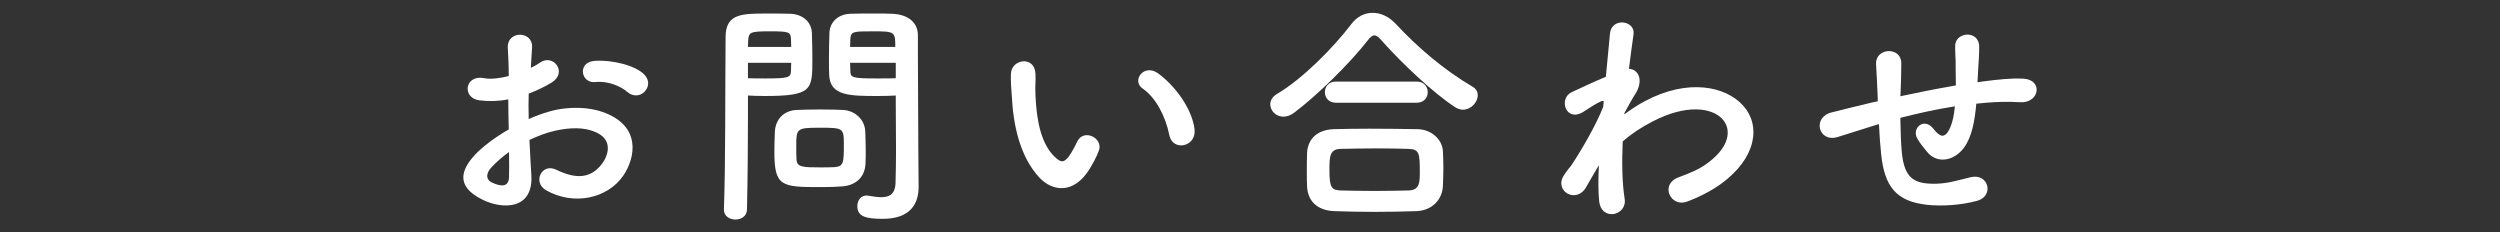
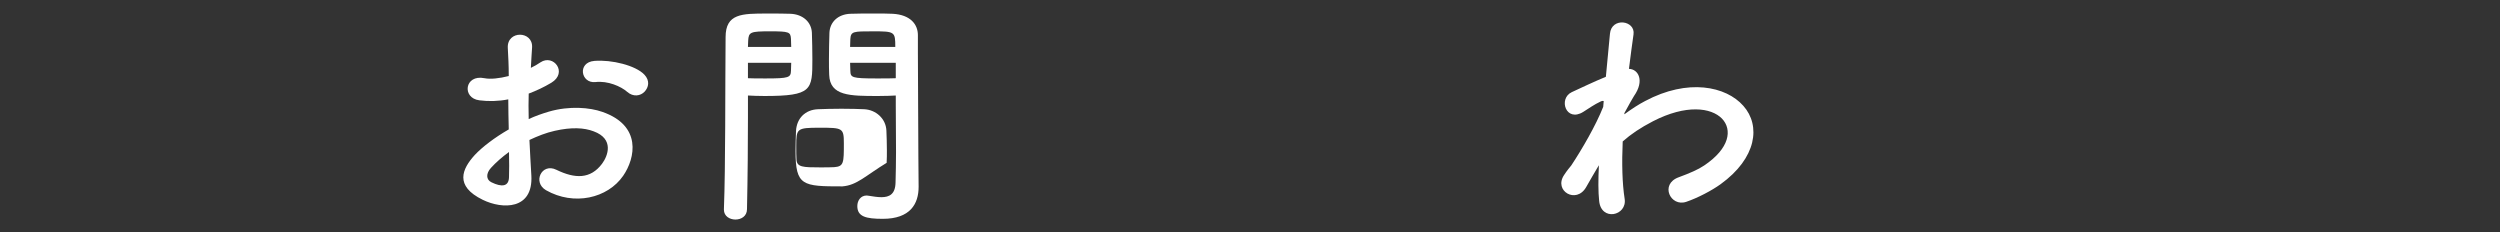
<svg xmlns="http://www.w3.org/2000/svg" version="1.1" id="レイヤー_1" x="0px" y="0px" width="312px" height="29px" viewBox="0 0 312 29" enable-background="new 0 0 312 29" xml:space="preserve">
  <rect x="0" y="0" width="312" height="29" fill="#333333" stroke="none" />
  <g>
    <path fill="#FFFFFF" d="M66.313,21.91c0.24,4.289-3.6,4.229-6.06,3.029c-3.57-1.739-2.58-3.869-0.99-5.609   c0.93-0.99,2.46-2.16,4.23-3.18c-0.03-1.26-0.06-2.55-0.06-3.75c-1.23,0.24-2.46,0.27-3.6,0.12c-2.22-0.271-1.86-3.271,0.63-2.76   c0.75,0.149,1.86,0.029,3.03-0.271c0-1.41-0.06-2.37-0.12-3.51c-0.12-2.22,3.18-2.16,3.03-0.03c-0.06,0.66-0.09,1.62-0.15,2.521   c0.45-0.21,0.84-0.45,1.2-0.69c1.62-1.08,3.45,1.29,1.35,2.55c-0.9,0.54-1.86,0.99-2.82,1.351c-0.03,0.93-0.03,2.039,0,3.18   c0.84-0.391,1.71-0.69,2.52-0.93c2.58-0.75,5.13-0.511,6.66,0.029c4.95,1.71,4.14,5.76,2.61,7.979   c-1.95,2.82-6.149,3.78-9.629,1.801c-1.71-0.99-0.54-3.45,1.29-2.551c2.34,1.141,4.26,1.17,5.7-0.75c0.72-0.96,1.56-3.09-1.05-4.05   c-1.17-0.449-2.76-0.539-4.86-0.06c-1.08,0.24-2.13,0.66-3.15,1.14C66.133,19.06,66.253,20.62,66.313,21.91z M61.273,20.95   c-0.63,0.689-0.63,1.47,0.06,1.8c1.29,0.63,2.16,0.54,2.19-0.63c0.03-0.811,0.03-1.92,0-3.15   C62.653,19.6,61.903,20.26,61.273,20.95z M78.283,11.471c-0.78-0.69-2.43-1.41-3.96-1.23c-1.83,0.21-2.31-2.46-0.15-2.64   c2.16-0.18,5.16,0.57,6.24,1.71c0.72,0.75,0.54,1.59,0.03,2.13C79.933,11.98,79.033,12.13,78.283,11.471z" />
-     <path fill="#FFFFFF" d="M91.784,27.399c-0.72,0-1.44-0.42-1.44-1.229c0-0.03,0-0.03,0-0.061c0.21-5.489,0.15-14.969,0.21-21.479   c0-2.94,2.04-2.94,5.16-2.94c1.14,0,2.37,0,2.94,0.03c1.53,0.06,2.61,1.02,2.67,2.37c0.03,1.05,0.06,2.189,0.06,3.3   c0,3.84-0.03,4.59-5.97,4.59c-0.78,0-1.53-0.03-2.07-0.061c0,0.78,0,1.681,0,2.67c0,3.21-0.03,7.29-0.12,11.52   C93.224,26.979,92.503,27.399,91.784,27.399z M98.743,5.86c0-0.359-0.03-0.72-0.03-1.02c-0.06-0.84-0.21-0.931-2.61-0.931   c-2.46,0-2.67,0.091-2.73,1.17c0,0.24-0.03,0.511-0.03,0.78H98.743z M93.343,7.841v1.92c0.42,0.029,1.32,0.029,2.22,0.029   c2.91,0,3.12-0.12,3.15-0.96c0-0.3,0.03-0.63,0.03-0.989H93.343z M105.133,23.26c-0.69,0.06-1.65,0.09-2.64,0.09   c-4.98,0-5.85-0.06-5.85-4.409c0-0.87,0.03-1.71,0.06-2.521c0.09-1.56,1.14-2.64,2.76-2.7c0.72-0.029,1.83-0.06,2.91-0.06   c1.11,0,2.19,0.03,2.82,0.06c1.47,0.061,2.73,1.171,2.79,2.67c0.03,0.78,0.06,1.62,0.06,2.46c0,0.511,0,1.051-0.03,1.561   C107.953,21.97,106.963,23.109,105.133,23.26z M105.313,17.86c0-1.891-0.18-1.92-3-1.92c-2.88,0-2.94,0.09-2.94,2.279   c0,0.601,0,1.23,0.03,1.71c0.06,0.931,0.81,0.96,2.94,0.96c0.69,0,1.38,0,1.77-0.029C105.313,20.77,105.313,20.32,105.313,17.86z    M109.603,11.98c-3.54,0-6.029,0-6.12-2.64c-0.03-0.601-0.03-1.261-0.03-1.95c0-1.11,0.03-2.25,0.06-3.3   c0.06-1.351,1.08-2.311,2.61-2.37c0.57-0.03,1.83-0.03,3.06-0.03c0.87,0,1.71,0,2.22,0.03c2.22,0.12,3.15,1.32,3.15,2.67   c0,0.75,0,1.5,0,2.25c0,4.5,0.06,9.149,0.06,12.959c0,1.41,0.03,2.67,0.03,3.72c0,2.131-1.05,3.99-4.47,3.99   c-2.1,0-3.18-0.27-3.18-1.59c0-0.69,0.42-1.32,1.17-1.32c0.09,0,0.15,0.03,0.24,0.03c0.57,0.09,1.11,0.18,1.59,0.18   c0.99,0,1.74-0.359,1.77-1.829c0.03-1.2,0.06-2.49,0.06-3.78c0-1.979-0.03-3.99-0.03-5.85c0-0.42,0-0.84,0-1.23   C111.253,11.95,110.473,11.98,109.603,11.98z M111.732,5.86c0-1.92-0.06-1.95-2.82-1.95c-2.4,0-2.729,0-2.79,0.96   c0,0.301-0.03,0.631-0.03,0.99H111.732z M111.792,7.841h-5.7c0,0.359,0.03,0.689,0.03,0.989c0.03,0.84,0.12,0.96,3.3,0.96   c0.99,0,1.95,0,2.37-0.029V7.841z" />
-     <path fill="#FFFFFF" d="M129.703,22.149c-2.16-2.34-3.149-5.819-3.39-9.6c-0.12-1.71-0.18-2.249-0.15-3.329   c0.06-1.891,2.97-2.28,3.06-0.03c0.06,1.17-0.06,1.229,0,2.609c0.12,3.15,0.69,6.12,2.37,7.74c0.78,0.75,1.17,0.84,1.83-0.061   c0.36-0.51,0.78-1.289,0.99-1.77c0.81-1.74,3.3-0.479,2.73,1.08c-0.3,0.84-0.84,1.77-1.17,2.31   C134.053,24.22,131.383,23.95,129.703,22.149z M145.933,16.87c-0.48-2.4-1.71-4.71-3.33-5.819c-1.44-0.99,0.18-3.21,1.979-1.86   c2.13,1.59,4.2,4.41,4.5,6.96C149.323,18.34,146.353,18.94,145.933,16.87z" />
-     <path fill="#FFFFFF" d="M182.562,13.69c-0.301,0-0.66-0.12-0.99-0.33c-2.7-1.771-6.57-5.4-9.18-8.34c-0.33-0.39-0.6-0.6-0.87-0.6   c-0.27,0-0.51,0.21-0.81,0.6c-2.34,3-6.39,6.93-9.18,9.029c-0.48,0.36-0.931,0.511-1.351,0.511c-0.96,0-1.649-0.75-1.649-1.53   c0-0.48,0.24-0.93,0.81-1.29c3.24-1.89,7.14-5.88,9.3-8.729c0.72-0.96,1.68-1.41,2.67-1.41c1.021,0,2.04,0.48,2.88,1.38   c2.79,3,6.09,5.79,9.569,7.83c0.48,0.27,0.66,0.66,0.66,1.08C184.422,12.76,183.582,13.69,182.562,13.69z M176.742,26.35   c-1.74,0.061-3.479,0.09-5.189,0.09c-1.68,0-3.36-0.029-5.04-0.09c-2.189-0.09-3.3-1.32-3.39-3.06c-0.03-0.54-0.03-1.17-0.03-1.8   c0-0.84,0-1.71,0.03-2.4c0.06-1.41,0.93-2.88,3.33-2.97c1.26-0.03,2.789-0.06,4.409-0.06c1.98,0,4.11,0.029,6.03,0.06   c1.83,0.03,3.09,1.35,3.18,2.7c0.03,0.63,0.06,1.38,0.06,2.159c0,0.75-0.029,1.53-0.06,2.28   C179.982,24.88,178.752,26.29,176.742,26.35z M166.723,12.82c-0.93,0-1.38-0.66-1.38-1.32s0.45-1.319,1.38-1.319h10.08   c0.93,0,1.38,0.659,1.38,1.319s-0.45,1.32-1.38,1.32H166.723z M177.192,21.399c0-2.249-0.061-2.789-1.44-2.819   c-1.109-0.03-2.399-0.061-3.749-0.061c-1.62,0-3.271,0.03-4.681,0.061c-1.38,0.03-1.409,0.96-1.409,2.64   c0,2.22,0.27,2.521,1.439,2.55c1.29,0.03,2.7,0.061,4.14,0.061c1.471,0,2.94-0.03,4.32-0.061   C177.192,23.71,177.192,22.75,177.192,21.399z" />
+     <path fill="#FFFFFF" d="M91.784,27.399c-0.72,0-1.44-0.42-1.44-1.229c0-0.03,0-0.03,0-0.061c0.21-5.489,0.15-14.969,0.21-21.479   c0-2.94,2.04-2.94,5.16-2.94c1.14,0,2.37,0,2.94,0.03c1.53,0.06,2.61,1.02,2.67,2.37c0.03,1.05,0.06,2.189,0.06,3.3   c0,3.84-0.03,4.59-5.97,4.59c-0.78,0-1.53-0.03-2.07-0.061c0,0.78,0,1.681,0,2.67c0,3.21-0.03,7.29-0.12,11.52   C93.224,26.979,92.503,27.399,91.784,27.399z M98.743,5.86c0-0.359-0.03-0.72-0.03-1.02c-0.06-0.84-0.21-0.931-2.61-0.931   c-2.46,0-2.67,0.091-2.73,1.17c0,0.24-0.03,0.511-0.03,0.78H98.743z M93.343,7.841v1.92c0.42,0.029,1.32,0.029,2.22,0.029   c2.91,0,3.12-0.12,3.15-0.96c0-0.3,0.03-0.63,0.03-0.989H93.343z M105.133,23.26c-4.98,0-5.85-0.06-5.85-4.409c0-0.87,0.03-1.71,0.06-2.521c0.09-1.56,1.14-2.64,2.76-2.7c0.72-0.029,1.83-0.06,2.91-0.06   c1.11,0,2.19,0.03,2.82,0.06c1.47,0.061,2.73,1.171,2.79,2.67c0.03,0.78,0.06,1.62,0.06,2.46c0,0.511,0,1.051-0.03,1.561   C107.953,21.97,106.963,23.109,105.133,23.26z M105.313,17.86c0-1.891-0.18-1.92-3-1.92c-2.88,0-2.94,0.09-2.94,2.279   c0,0.601,0,1.23,0.03,1.71c0.06,0.931,0.81,0.96,2.94,0.96c0.69,0,1.38,0,1.77-0.029C105.313,20.77,105.313,20.32,105.313,17.86z    M109.603,11.98c-3.54,0-6.029,0-6.12-2.64c-0.03-0.601-0.03-1.261-0.03-1.95c0-1.11,0.03-2.25,0.06-3.3   c0.06-1.351,1.08-2.311,2.61-2.37c0.57-0.03,1.83-0.03,3.06-0.03c0.87,0,1.71,0,2.22,0.03c2.22,0.12,3.15,1.32,3.15,2.67   c0,0.75,0,1.5,0,2.25c0,4.5,0.06,9.149,0.06,12.959c0,1.41,0.03,2.67,0.03,3.72c0,2.131-1.05,3.99-4.47,3.99   c-2.1,0-3.18-0.27-3.18-1.59c0-0.69,0.42-1.32,1.17-1.32c0.09,0,0.15,0.03,0.24,0.03c0.57,0.09,1.11,0.18,1.59,0.18   c0.99,0,1.74-0.359,1.77-1.829c0.03-1.2,0.06-2.49,0.06-3.78c0-1.979-0.03-3.99-0.03-5.85c0-0.42,0-0.84,0-1.23   C111.253,11.95,110.473,11.98,109.603,11.98z M111.732,5.86c0-1.92-0.06-1.95-2.82-1.95c-2.4,0-2.729,0-2.79,0.96   c0,0.301-0.03,0.631-0.03,0.99H111.732z M111.792,7.841h-5.7c0,0.359,0.03,0.689,0.03,0.989c0.03,0.84,0.12,0.96,3.3,0.96   c0.99,0,1.95,0,2.37-0.029V7.841z" />
    <path fill="#FFFFFF" d="M199.363,20.92c-0.421,0.69-0.87,1.5-1.41,2.43c-1.23,2.16-4.08,0.48-2.76-1.5   c0.39-0.6,0.659-0.899,0.899-1.199c1.351-2.04,3.061-4.98,3.99-7.32l0.06-0.72c-0.09-0.03-0.21-0.03-0.39,0.06   c-0.78,0.36-1.44,0.84-2.16,1.29c-2.16,1.351-3.149-1.649-1.439-2.46c1.109-0.51,2.729-1.29,4.26-1.92   c0.21-2.189,0.39-4.079,0.51-5.369c0.18-2.101,3.21-1.681,2.939,0.09c-0.149,1.08-0.359,2.55-0.569,4.29   c1.17,0.029,1.979,1.47,0.63,3.39c-0.15,0.21-0.601,1.05-1.2,2.13v0.149c0.9-0.659,1.77-1.229,2.58-1.649   c5.34-2.85,10.109-1.86,12.27,0.6c2.189,2.46,1.68,6.51-2.85,9.78c-1.08,0.779-2.851,1.71-4.261,2.189   c-1.979,0.69-3.359-2.189-0.96-3.06c1.381-0.51,2.431-0.96,3.181-1.47c3.18-2.131,3.539-4.471,2.22-5.851   c-1.351-1.38-4.47-1.8-8.609,0.33c-1.561,0.811-2.73,1.59-3.78,2.521c-0.12,2.699-0.06,5.249,0.24,7.14   c0.18,1.08-0.57,1.8-1.38,1.92c-0.811,0.12-1.681-0.36-1.8-1.65c-0.12-1.109-0.12-2.64-0.03-4.439L199.363,20.92z" />
-     <path fill="#FFFFFF" d="M233.982,15.64c-2.64,0.841-3.779,1.2-4.68,1.471c-2.37,0.689-3.18-2.49-0.689-3.09   c1.35-0.33,3.569-0.9,4.89-1.2l0.84-0.18V12.25c-0.06-1.739-0.15-2.97-0.21-4.26c-0.09-2.04,3.12-2.22,3.149-0.12   c0,0.96-0.029,2.34-0.09,3.75l-0.029,0.391c1.979-0.421,4.47-0.931,6.93-1.351c0-0.899-0.03-1.74-0.03-2.489   c0-0.66,0-0.96-0.03-1.2s0-0.51-0.03-1.17c-0.06-1.86,3-2.101,3,0.029c0,1.021-0.06,1.891-0.12,2.73   c-0.029,0.51-0.06,1.109-0.09,1.71c0.271-0.03,0.511-0.09,0.78-0.12c1.71-0.21,3.39-0.42,4.979-0.33   c2.46,0.15,1.98,3.09-0.449,2.939c-1.5-0.09-2.7-0.06-4.23,0.061c-0.42,0.03-0.81,0.09-1.229,0.12c-0.03,0.51-0.12,1.05-0.181,1.56   c-0.3,2.04-0.899,3.9-2.31,4.86c-1.14,0.779-2.67,0.84-3.689-0.45c-0.42-0.51-0.84-1.021-1.17-1.59c-0.78-1.32,0.84-2.76,2.01-1.23   c0.87,1.141,1.38,0.99,1.8,0.36c0.479-0.75,0.75-1.89,0.87-3.18c-2.49,0.39-4.83,0.93-6.81,1.439c0.029,1.41,0.06,2.85,0.149,3.9   c0.24,3.239,1.2,4.26,3.72,4.319c1.86,0.061,3.15-0.39,4.89-0.81c2.28-0.54,2.971,2.34,0.841,2.939   c-2.07,0.57-4.471,0.69-6.21,0.51c-3.93-0.42-5.37-2.279-5.79-6.359c-0.12-1.08-0.21-2.46-0.27-3.72L233.982,15.64z" />
  </g>
</svg>